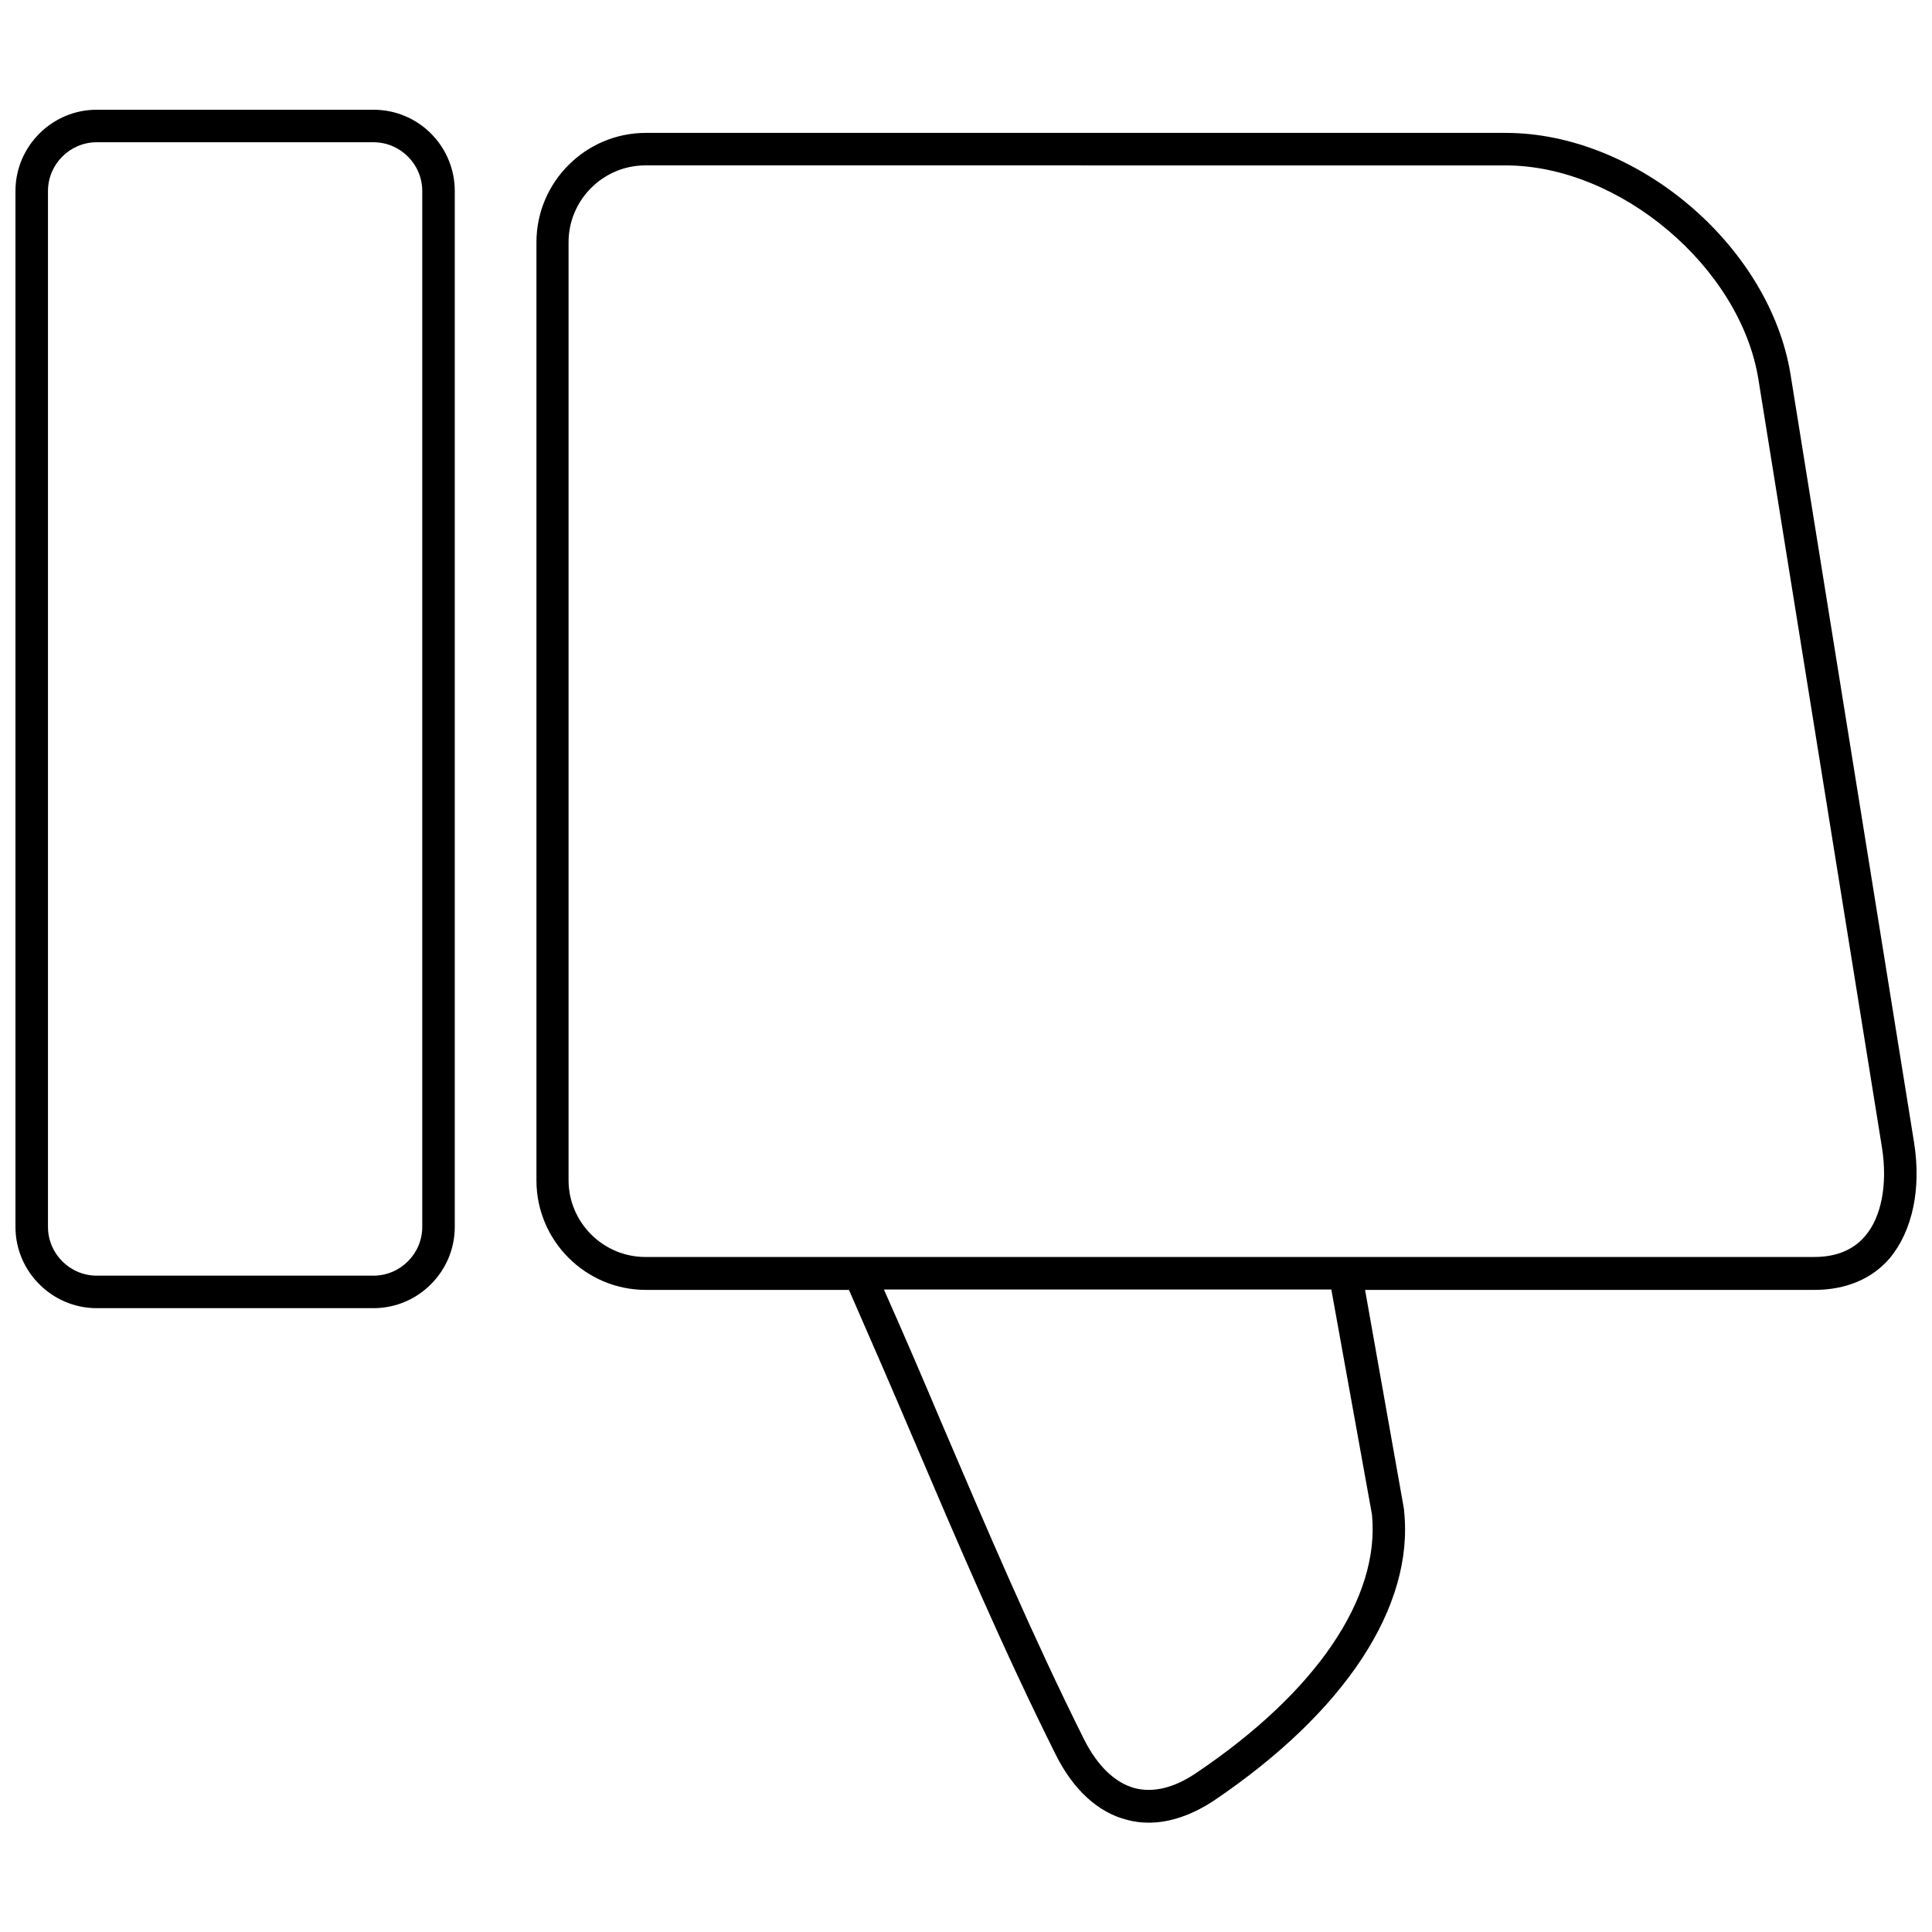
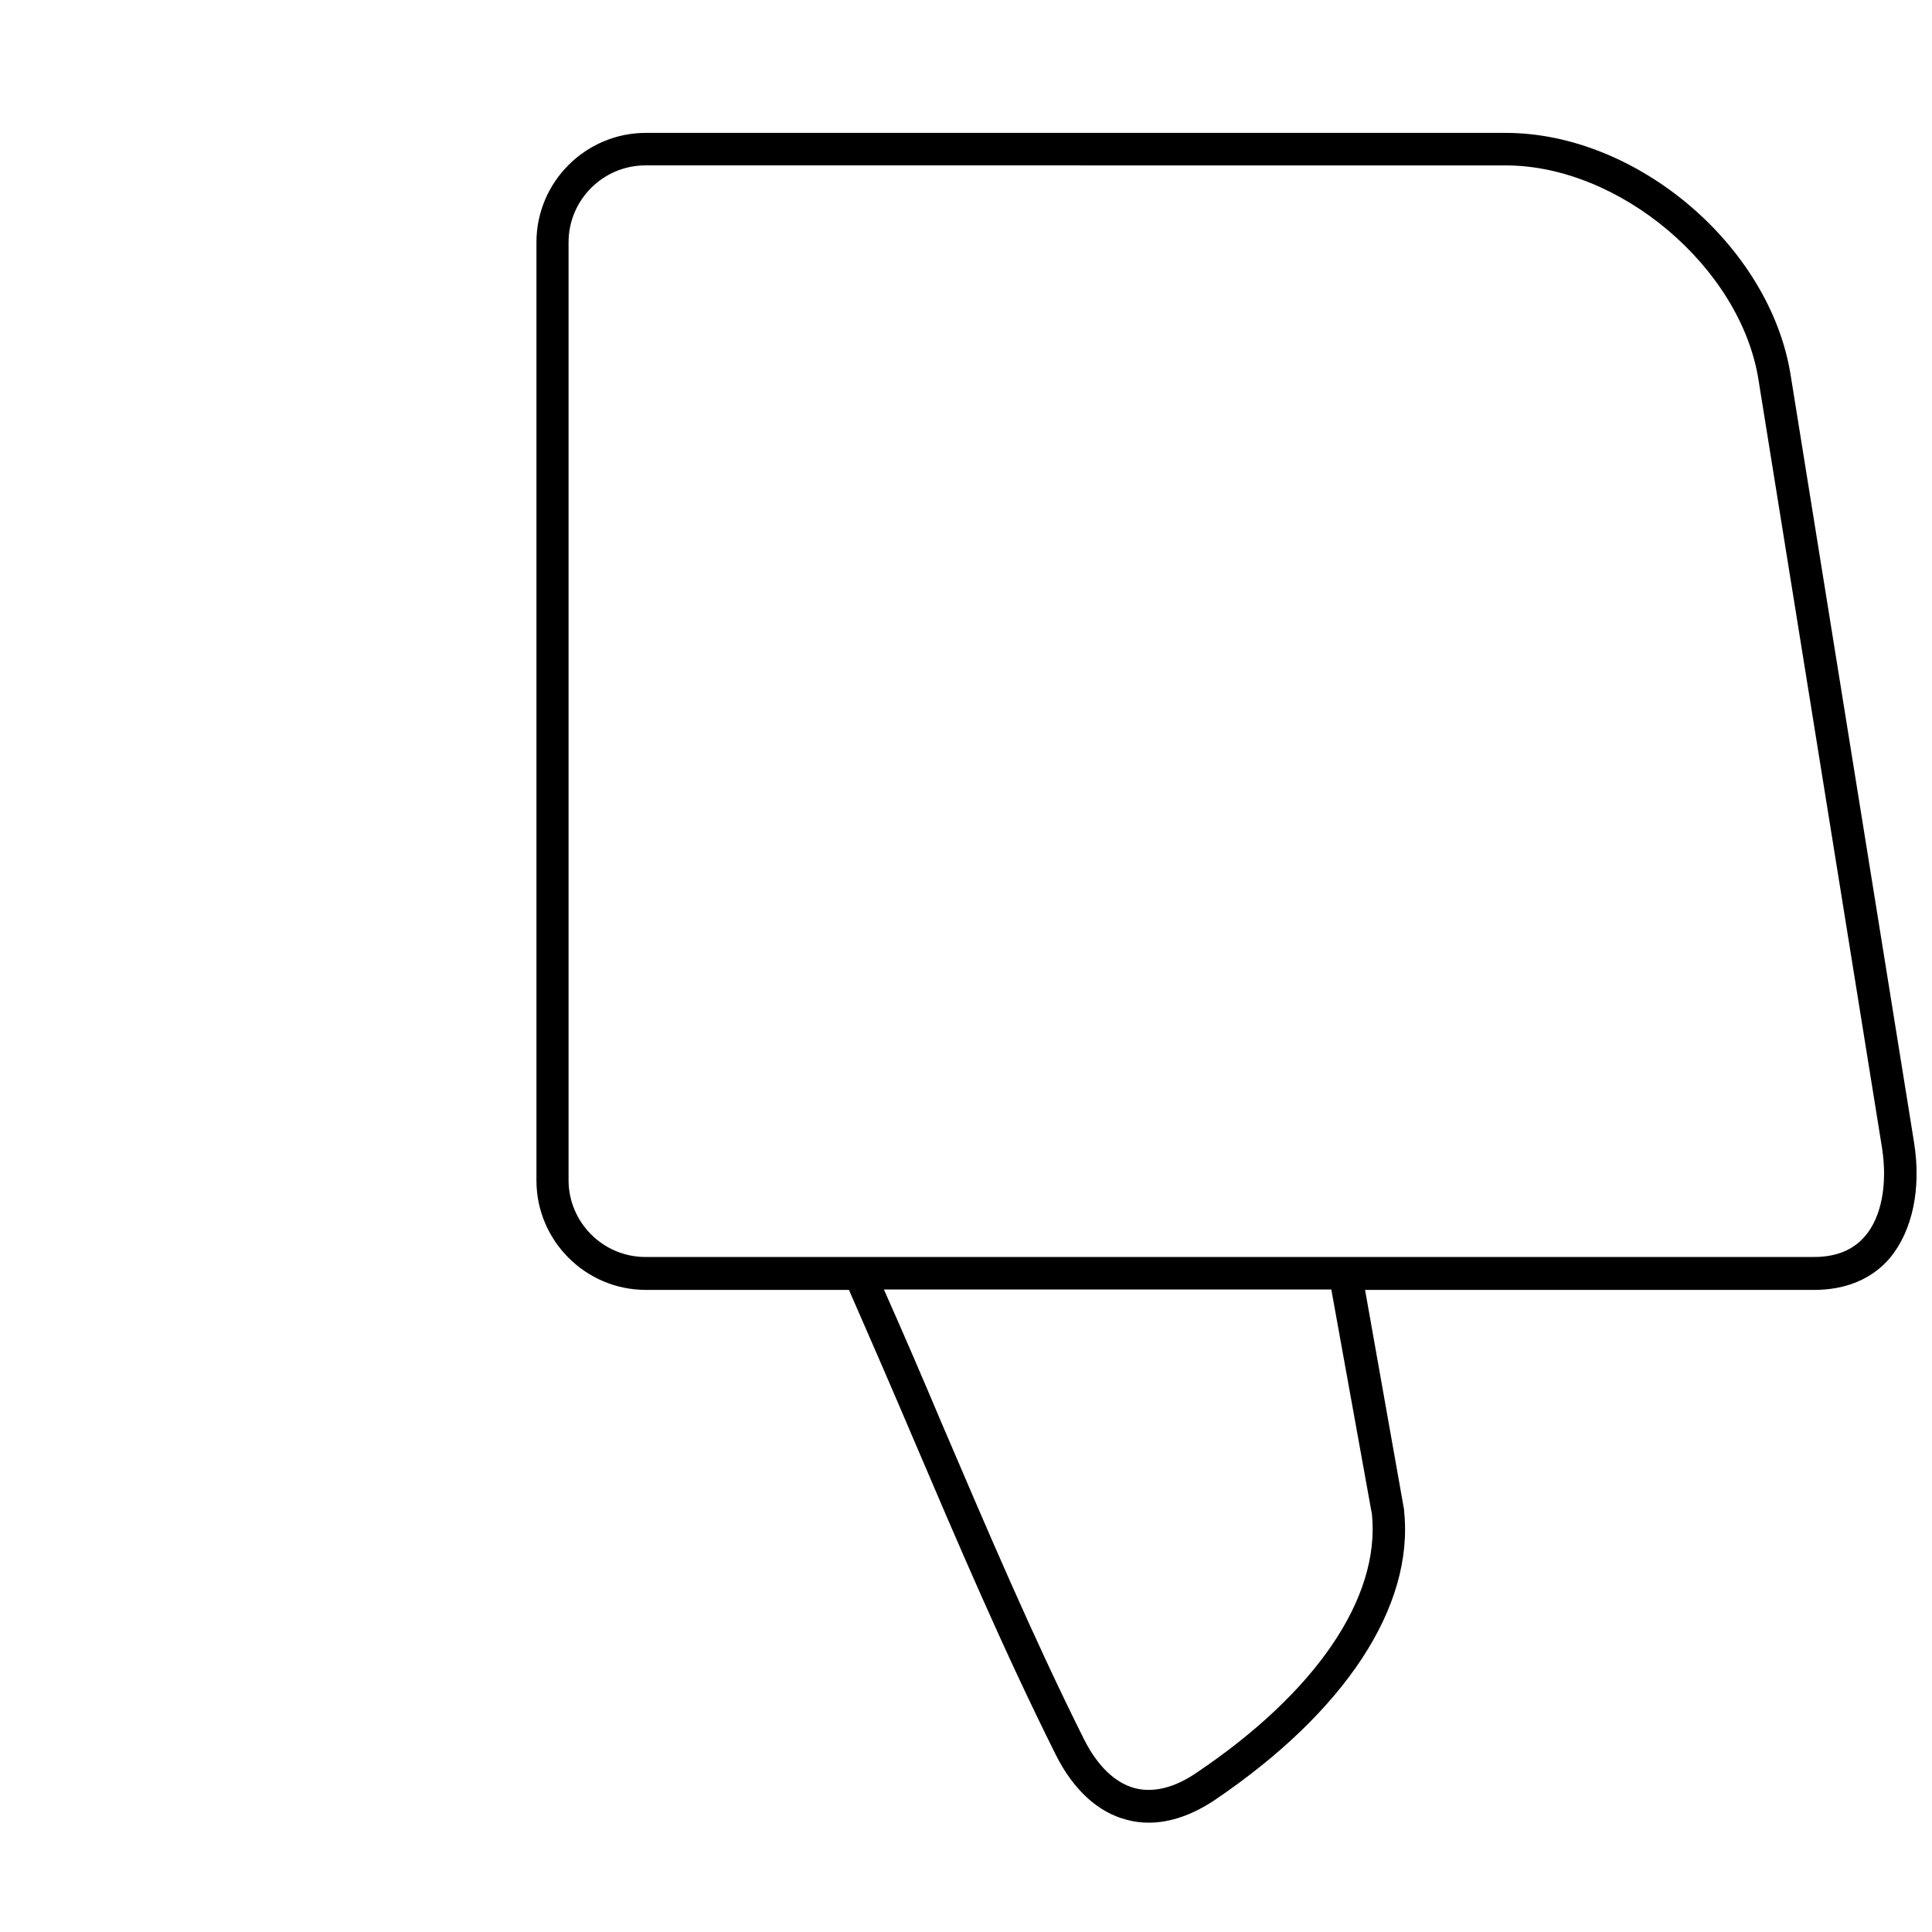
<svg xmlns="http://www.w3.org/2000/svg" width="800px" height="800px" version="1.1" viewBox="144 144 512 512">
  <defs>
    <clipPath id="b">
      <path d="m148.09 173h116.91v318h-116.91z" />
    </clipPath>
    <clipPath id="a">
      <path d="m286 179h365.9v449h-365.9z" />
    </clipPath>
  </defs>
  <g>
    <g clip-path="url(#b)">
-       <path d="m242.98 173.08h-73.344c-11.848 0-21.539 9.691-21.539 21.539v274.52c0 11.848 9.691 21.539 21.539 21.539h73.344c11.848 0 21.539-9.691 21.539-21.539v-274.52c0-11.844-9.586-21.539-21.539-21.539zm12.922 296.06c0 7.109-5.816 12.922-12.922 12.922h-73.344c-7.109 0-12.922-5.816-12.922-12.922v-274.52c0-7.109 5.816-12.922 12.922-12.922h73.344c7.109 0 12.922 5.816 12.922 12.922z" />
-     </g>
+       </g>
    <g clip-path="url(#a)">
      <path d="m651.26 446.85-32.738-203.55c-5.496-34.141-40.711-64.082-75.5-64.082h-227.89c-15.938 0-28.969 13.031-28.969 28.969v248.68c0 15.938 13.031 28.969 28.969 28.969h53.848c5.707 13.031 11.414 26.172 16.91 39.094 11.848 27.785 24.125 56.543 37.91 84.113 4.633 9.262 11.199 15.293 18.848 17.23 1.938 0.539 3.879 0.754 5.816 0.754 5.602 0 11.523-2.047 17.34-5.922 34.57-23.371 52.988-51.266 50.293-76.68v-0.324l-10.34-58.266h119.11c8.293 0 15.293-2.906 20.031-8.508 5.926-7.215 8.293-18.309 6.356-30.477zm-143.67 98.543c2.152 22.078-14.754 47.062-46.633 68.496-5.707 3.879-11.309 5.277-16.262 3.984-5.168-1.398-9.801-5.816-13.355-12.816-13.676-27.355-25.848-56.004-37.695-83.68-4.953-11.738-10.125-23.801-15.402-35.648h118.57zm130.64-73.773c-3.125 3.66-7.648 5.492-13.461 5.492h-309.74c-11.199 0-20.355-9.156-20.355-20.355v-248.57c0-11.199 9.156-20.355 20.355-20.355l227.99 0.004c30.262 0 62.25 27.031 66.988 56.758l32.738 203.55c1.512 9.582-0.105 18.414-4.519 23.477z" />
    </g>
  </g>
</svg>